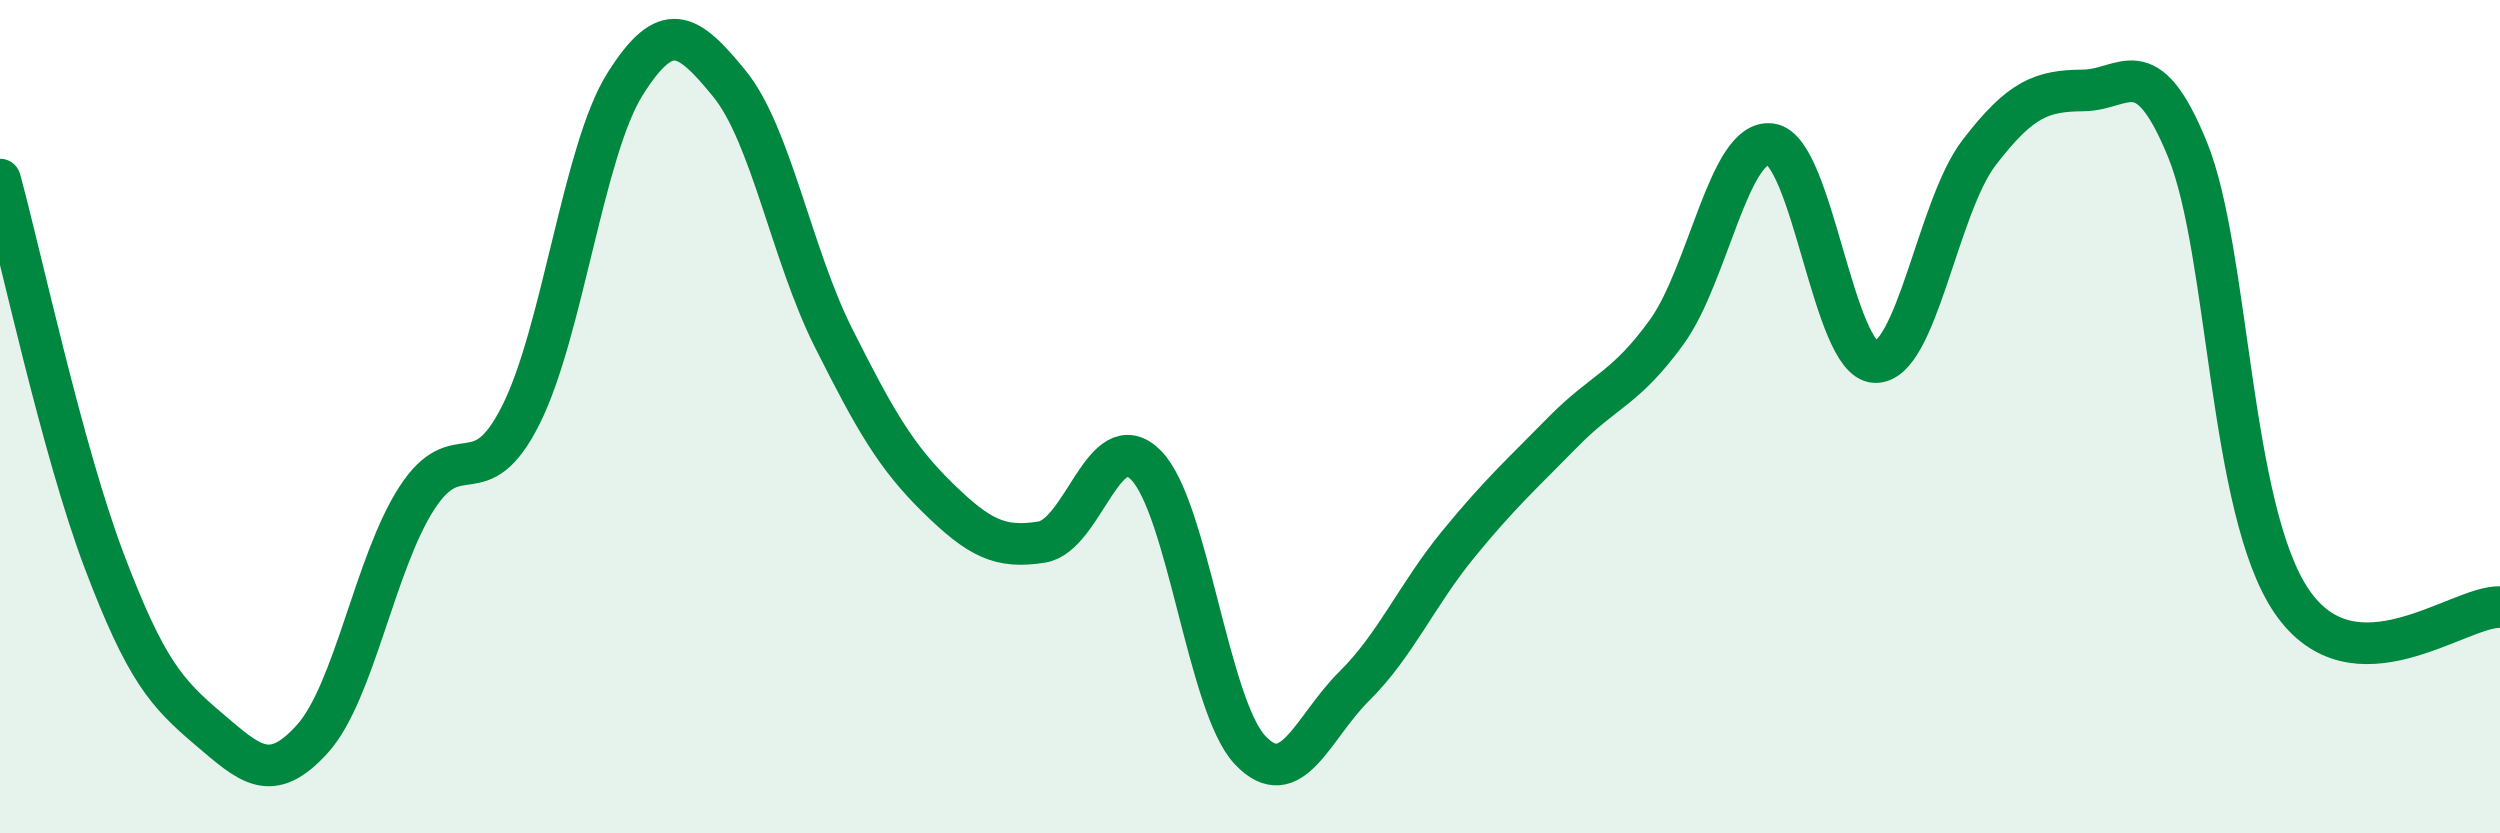
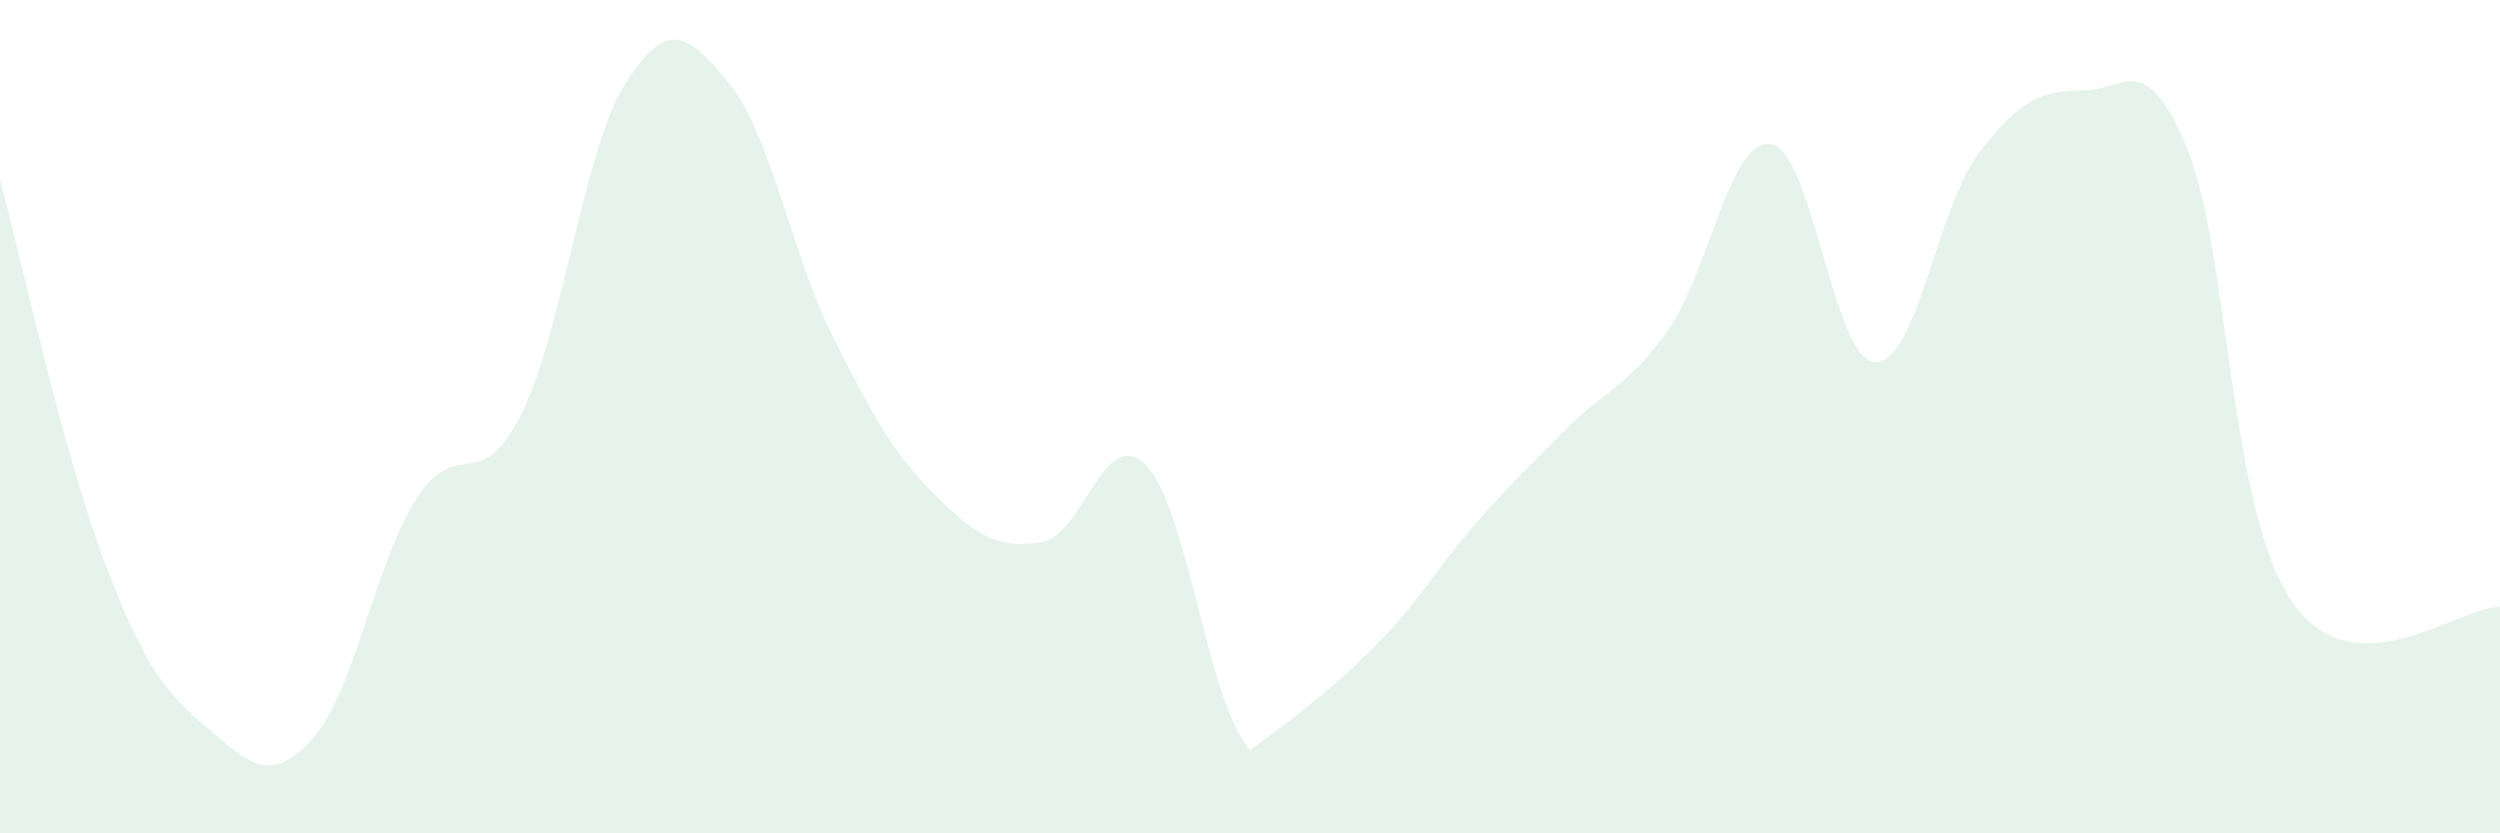
<svg xmlns="http://www.w3.org/2000/svg" width="60" height="20" viewBox="0 0 60 20">
-   <path d="M 0,4.31 C 0.5,6.14 1.5,10.82 2.5,13.46 C 3.5,16.1 4,16.64 5,17.49 C 6,18.34 6.5,18.84 7.5,17.73 C 8.5,16.62 9,13.51 10,11.96 C 11,10.41 11.5,11.95 12.5,9.96 C 13.5,7.97 14,3.61 15,2.02 C 16,0.43 16.5,0.78 17.5,2 C 18.5,3.22 19,6.11 20,8.1 C 21,10.09 21.5,10.96 22.5,11.94 C 23.5,12.92 24,13.17 25,13.01 C 26,12.85 26.5,10.16 27.5,11.16 C 28.5,12.16 29,16.94 30,18 C 31,19.06 31.5,17.46 32.5,16.47 C 33.5,15.48 34,14.28 35,13.06 C 36,11.84 36.5,11.4 37.5,10.38 C 38.5,9.36 39,9.35 40,7.97 C 41,6.59 41.5,3.32 42.5,3.46 C 43.5,3.6 44,8.65 45,8.69 C 46,8.73 46.5,4.96 47.5,3.66 C 48.5,2.36 49,2.18 50,2.17 C 51,2.16 51.5,1.14 52.5,3.59 C 53.5,6.04 53.5,12.23 55,14.43 C 56.5,16.63 59,14.54 60,14.57L60 20L0 20Z" fill="#008740" opacity="0.1" stroke-linecap="round" stroke-linejoin="round" />
-   <path d="M 0,4.31 C 0.5,6.14 1.5,10.82 2.5,13.46 C 3.5,16.1 4,16.64 5,17.49 C 6,18.34 6.5,18.84 7.5,17.73 C 8.5,16.62 9,13.51 10,11.96 C 11,10.41 11.5,11.95 12.5,9.96 C 13.5,7.97 14,3.61 15,2.02 C 16,0.43 16.5,0.78 17.5,2 C 18.5,3.22 19,6.11 20,8.1 C 21,10.09 21.5,10.96 22.5,11.94 C 23.5,12.92 24,13.17 25,13.01 C 26,12.85 26.5,10.16 27.5,11.16 C 28.5,12.16 29,16.94 30,18 C 31,19.06 31.5,17.46 32.5,16.47 C 33.5,15.48 34,14.28 35,13.06 C 36,11.84 36.5,11.4 37.5,10.38 C 38.5,9.36 39,9.35 40,7.97 C 41,6.59 41.5,3.32 42.5,3.46 C 43.5,3.6 44,8.65 45,8.69 C 46,8.73 46.5,4.96 47.5,3.66 C 48.5,2.36 49,2.18 50,2.17 C 51,2.16 51.5,1.14 52.5,3.59 C 53.5,6.04 53.5,12.23 55,14.43 C 56.5,16.63 59,14.54 60,14.57" stroke="#008740" stroke-width="1" fill="none" stroke-linecap="round" stroke-linejoin="round" />
+   <path d="M 0,4.31 C 0.5,6.14 1.5,10.82 2.5,13.46 C 3.5,16.1 4,16.64 5,17.49 C 6,18.34 6.5,18.84 7.5,17.73 C 8.5,16.62 9,13.51 10,11.96 C 11,10.41 11.5,11.95 12.5,9.96 C 13.5,7.97 14,3.61 15,2.02 C 16,0.43 16.5,0.78 17.5,2 C 18.5,3.22 19,6.11 20,8.1 C 21,10.09 21.5,10.96 22.5,11.94 C 23.5,12.92 24,13.17 25,13.01 C 26,12.85 26.5,10.16 27.5,11.16 C 28.5,12.16 29,16.94 30,18 C 33.5,15.48 34,14.28 35,13.06 C 36,11.84 36.5,11.4 37.5,10.38 C 38.5,9.36 39,9.35 40,7.97 C 41,6.59 41.5,3.32 42.5,3.46 C 43.5,3.6 44,8.65 45,8.69 C 46,8.73 46.5,4.96 47.5,3.66 C 48.5,2.36 49,2.18 50,2.17 C 51,2.16 51.5,1.14 52.5,3.59 C 53.5,6.04 53.5,12.23 55,14.43 C 56.5,16.63 59,14.54 60,14.57L60 20L0 20Z" fill="#008740" opacity="0.1" stroke-linecap="round" stroke-linejoin="round" />
</svg>